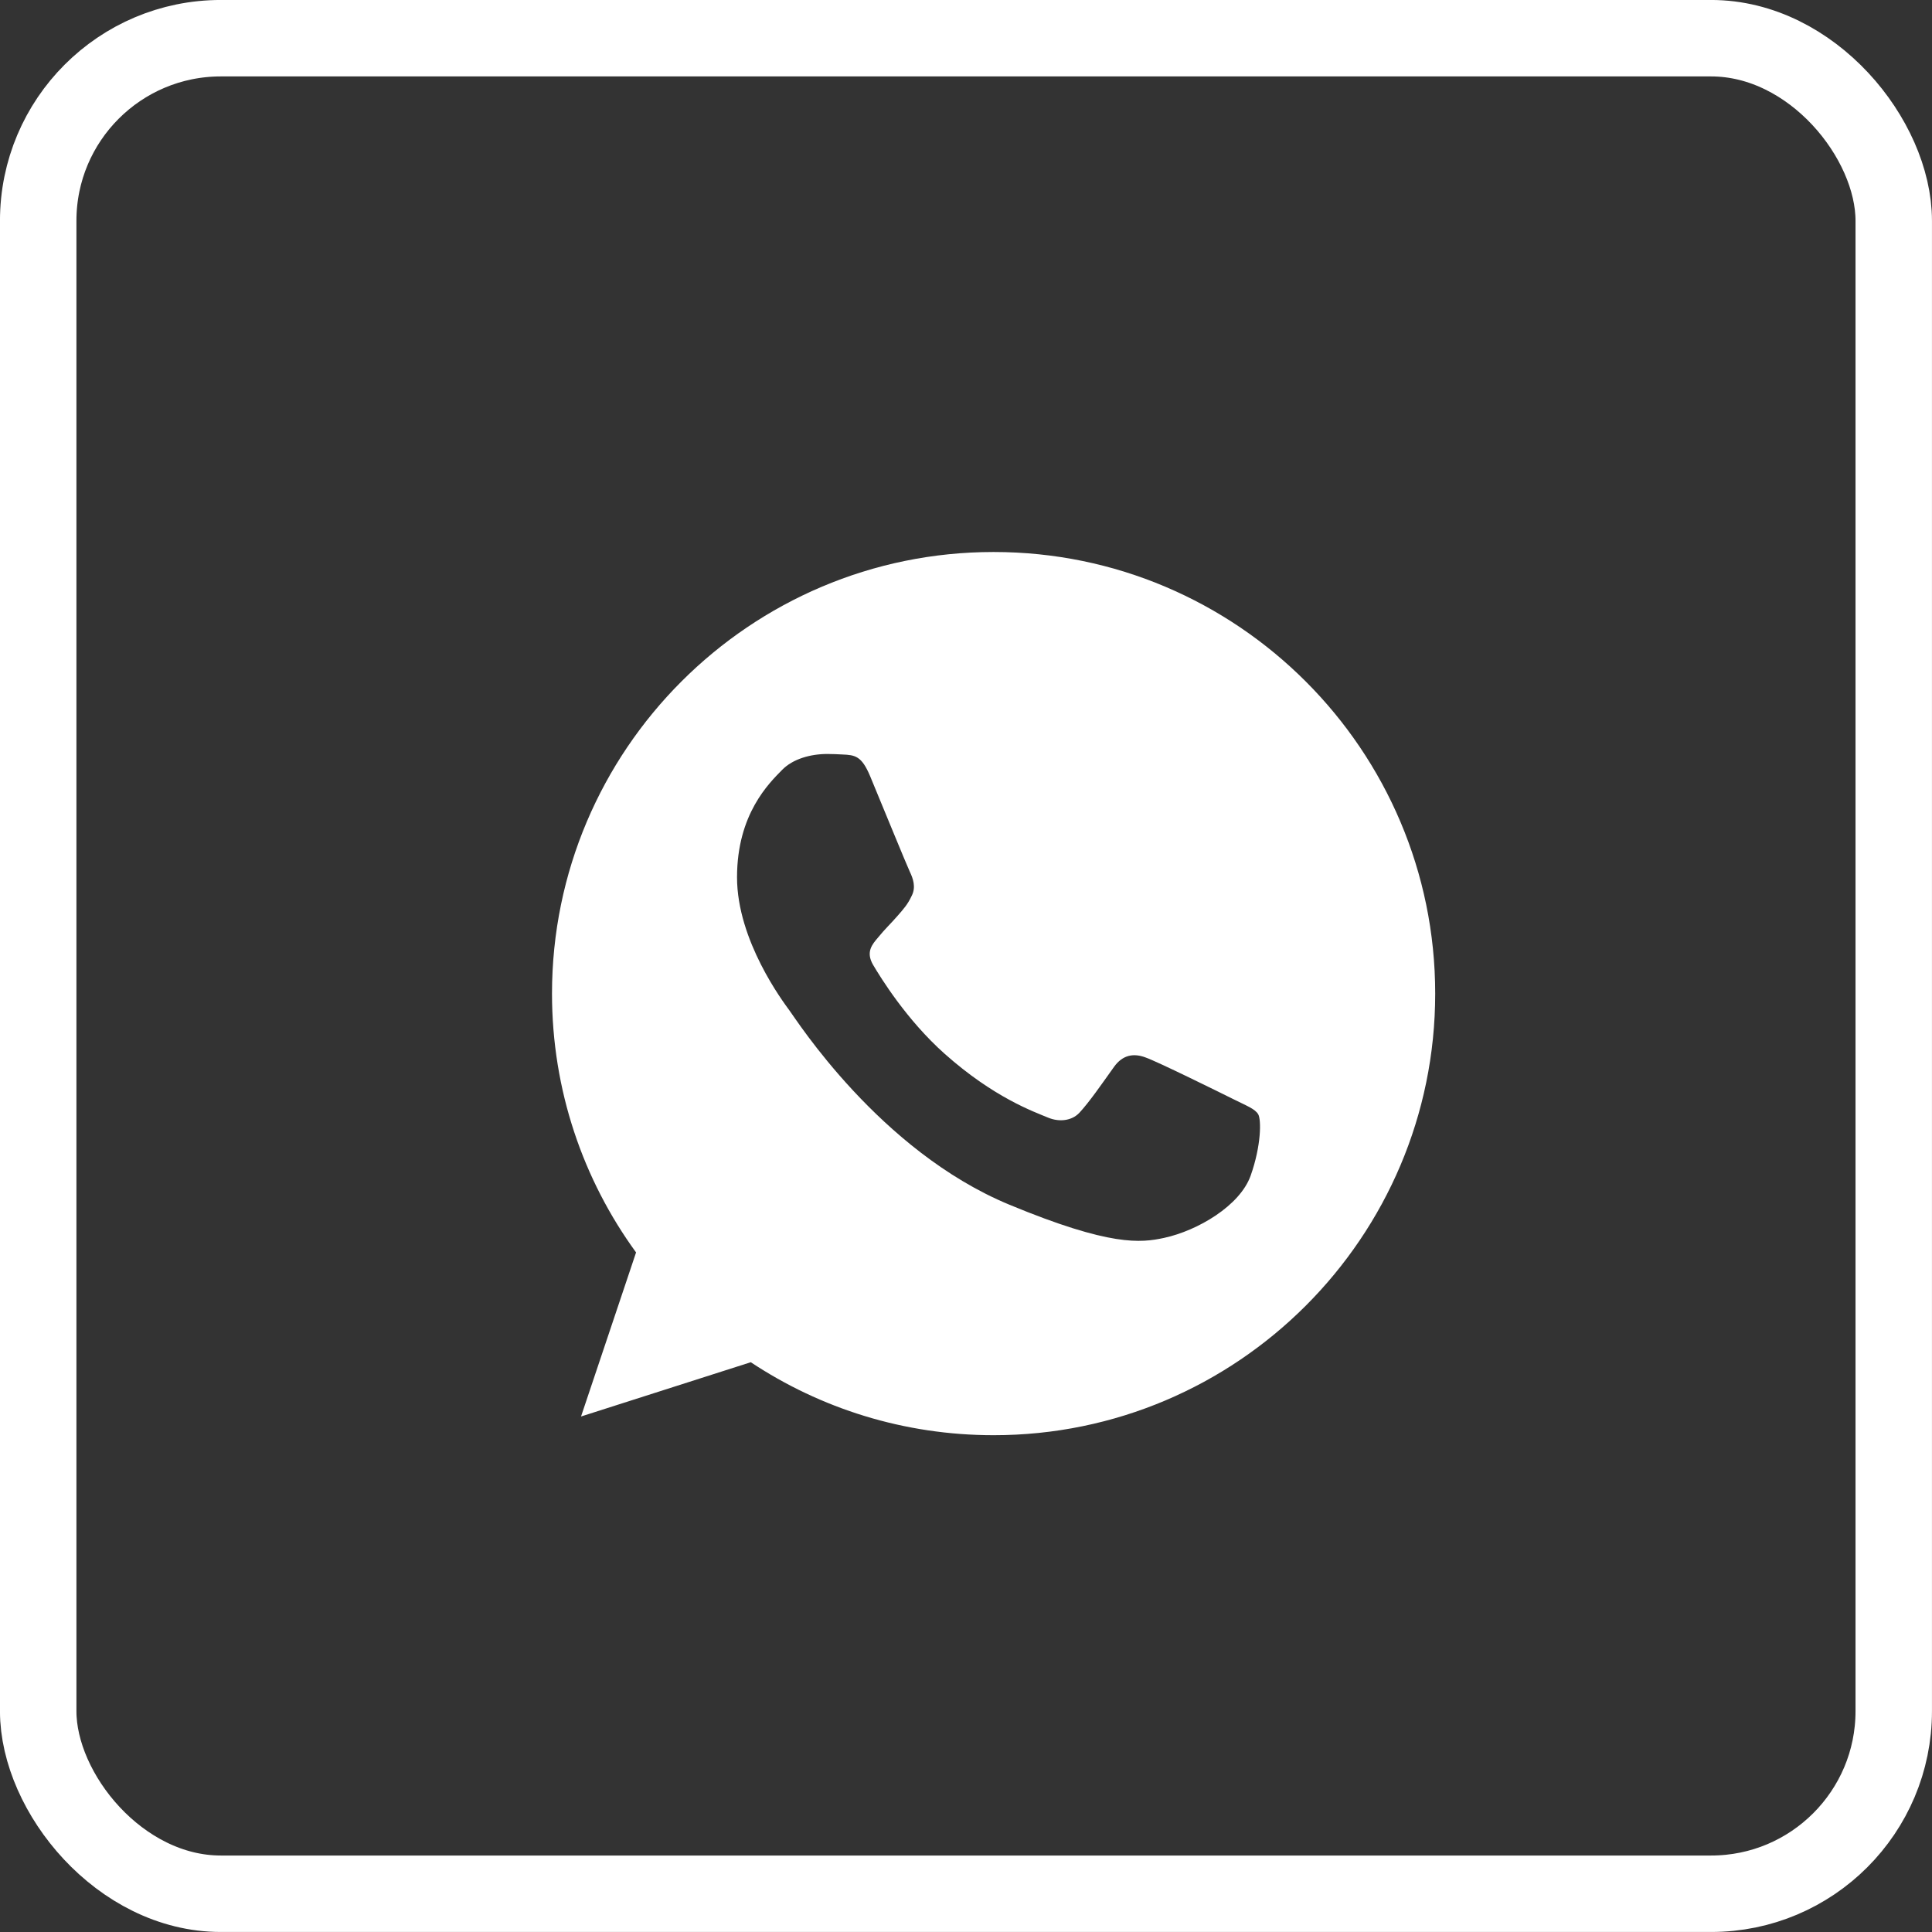
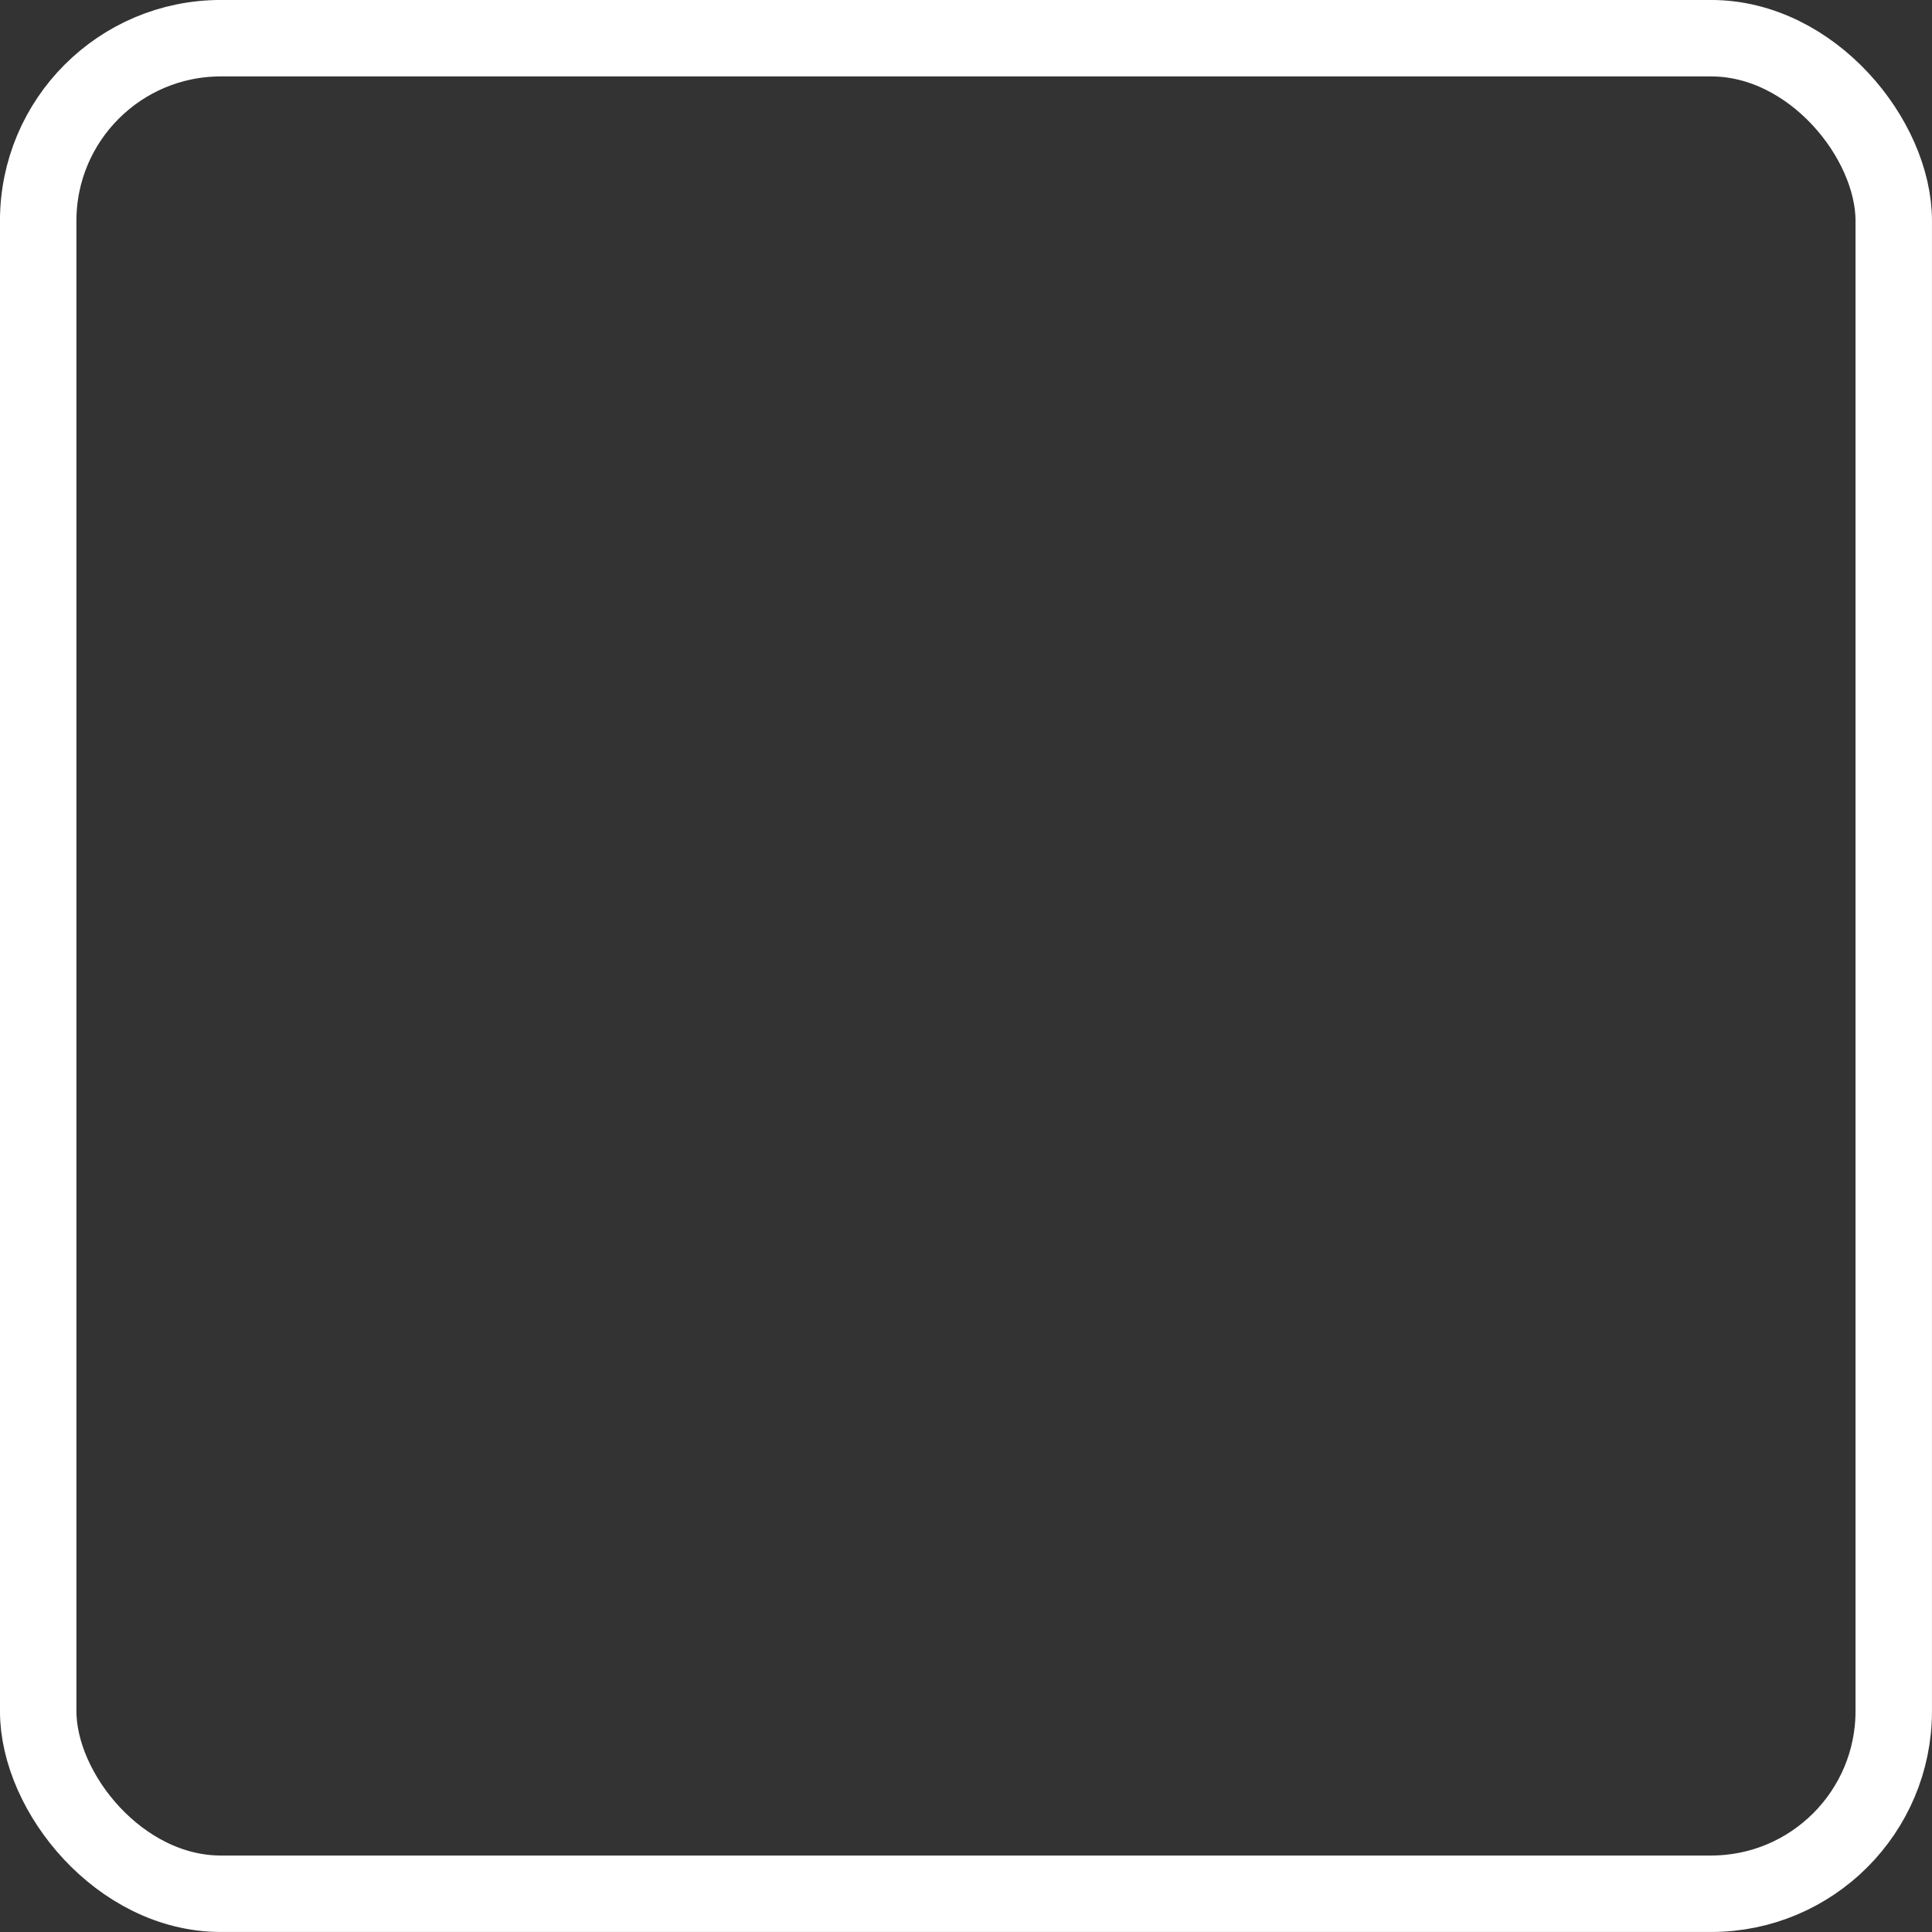
<svg xmlns="http://www.w3.org/2000/svg" width="35" height="35" viewBox="0 0 35 35" fill="none">
  <rect x="0" y="0" width="35" height="35" fill="#333333" stroke="none" />
  <rect x="0.692" y="0.692" width="33.615" height="33.615" rx="3.308" stroke="white" stroke-width="1.385" />
  <g clip-path="url(#clip0_4426_817)">
-     <path d="M18.002 10H17.998C13.587 10 10 13.588 10 18C10 19.75 10.564 21.372 11.523 22.689L10.526 25.661L13.601 24.678C14.866 25.516 16.375 26 18.002 26C22.413 26 26 22.411 26 18C26 13.589 22.413 10 18.002 10ZM22.657 21.297C22.464 21.842 21.698 22.294 21.087 22.426C20.669 22.515 20.123 22.586 18.285 21.824C15.934 20.85 14.42 18.461 14.302 18.306C14.189 18.151 13.352 17.041 13.352 15.893C13.352 14.745 13.935 14.186 14.17 13.946C14.363 13.749 14.682 13.659 14.988 13.659C15.087 13.659 15.176 13.664 15.256 13.668C15.491 13.678 15.609 13.692 15.764 14.063C15.957 14.528 16.427 15.676 16.483 15.794C16.54 15.912 16.597 16.072 16.517 16.227C16.442 16.387 16.376 16.458 16.258 16.594C16.14 16.73 16.028 16.834 15.91 16.98C15.802 17.107 15.68 17.243 15.816 17.478C15.952 17.708 16.422 18.475 17.114 19.091C18.007 19.886 18.731 20.14 18.99 20.248C19.183 20.328 19.413 20.309 19.554 20.159C19.733 19.966 19.954 19.646 20.179 19.331C20.339 19.105 20.541 19.077 20.753 19.157C20.969 19.232 22.112 19.797 22.347 19.914C22.582 20.032 22.737 20.088 22.794 20.187C22.85 20.286 22.85 20.751 22.657 21.297Z" fill="white" />
-   </g>
+     </g>
  <defs>
    <clipPath id="clip0_4426_817">
-       <rect width="16" height="16" fill="white" transform="translate(10 10)" />
-     </clipPath>
+       </clipPath>
  </defs>
</svg>